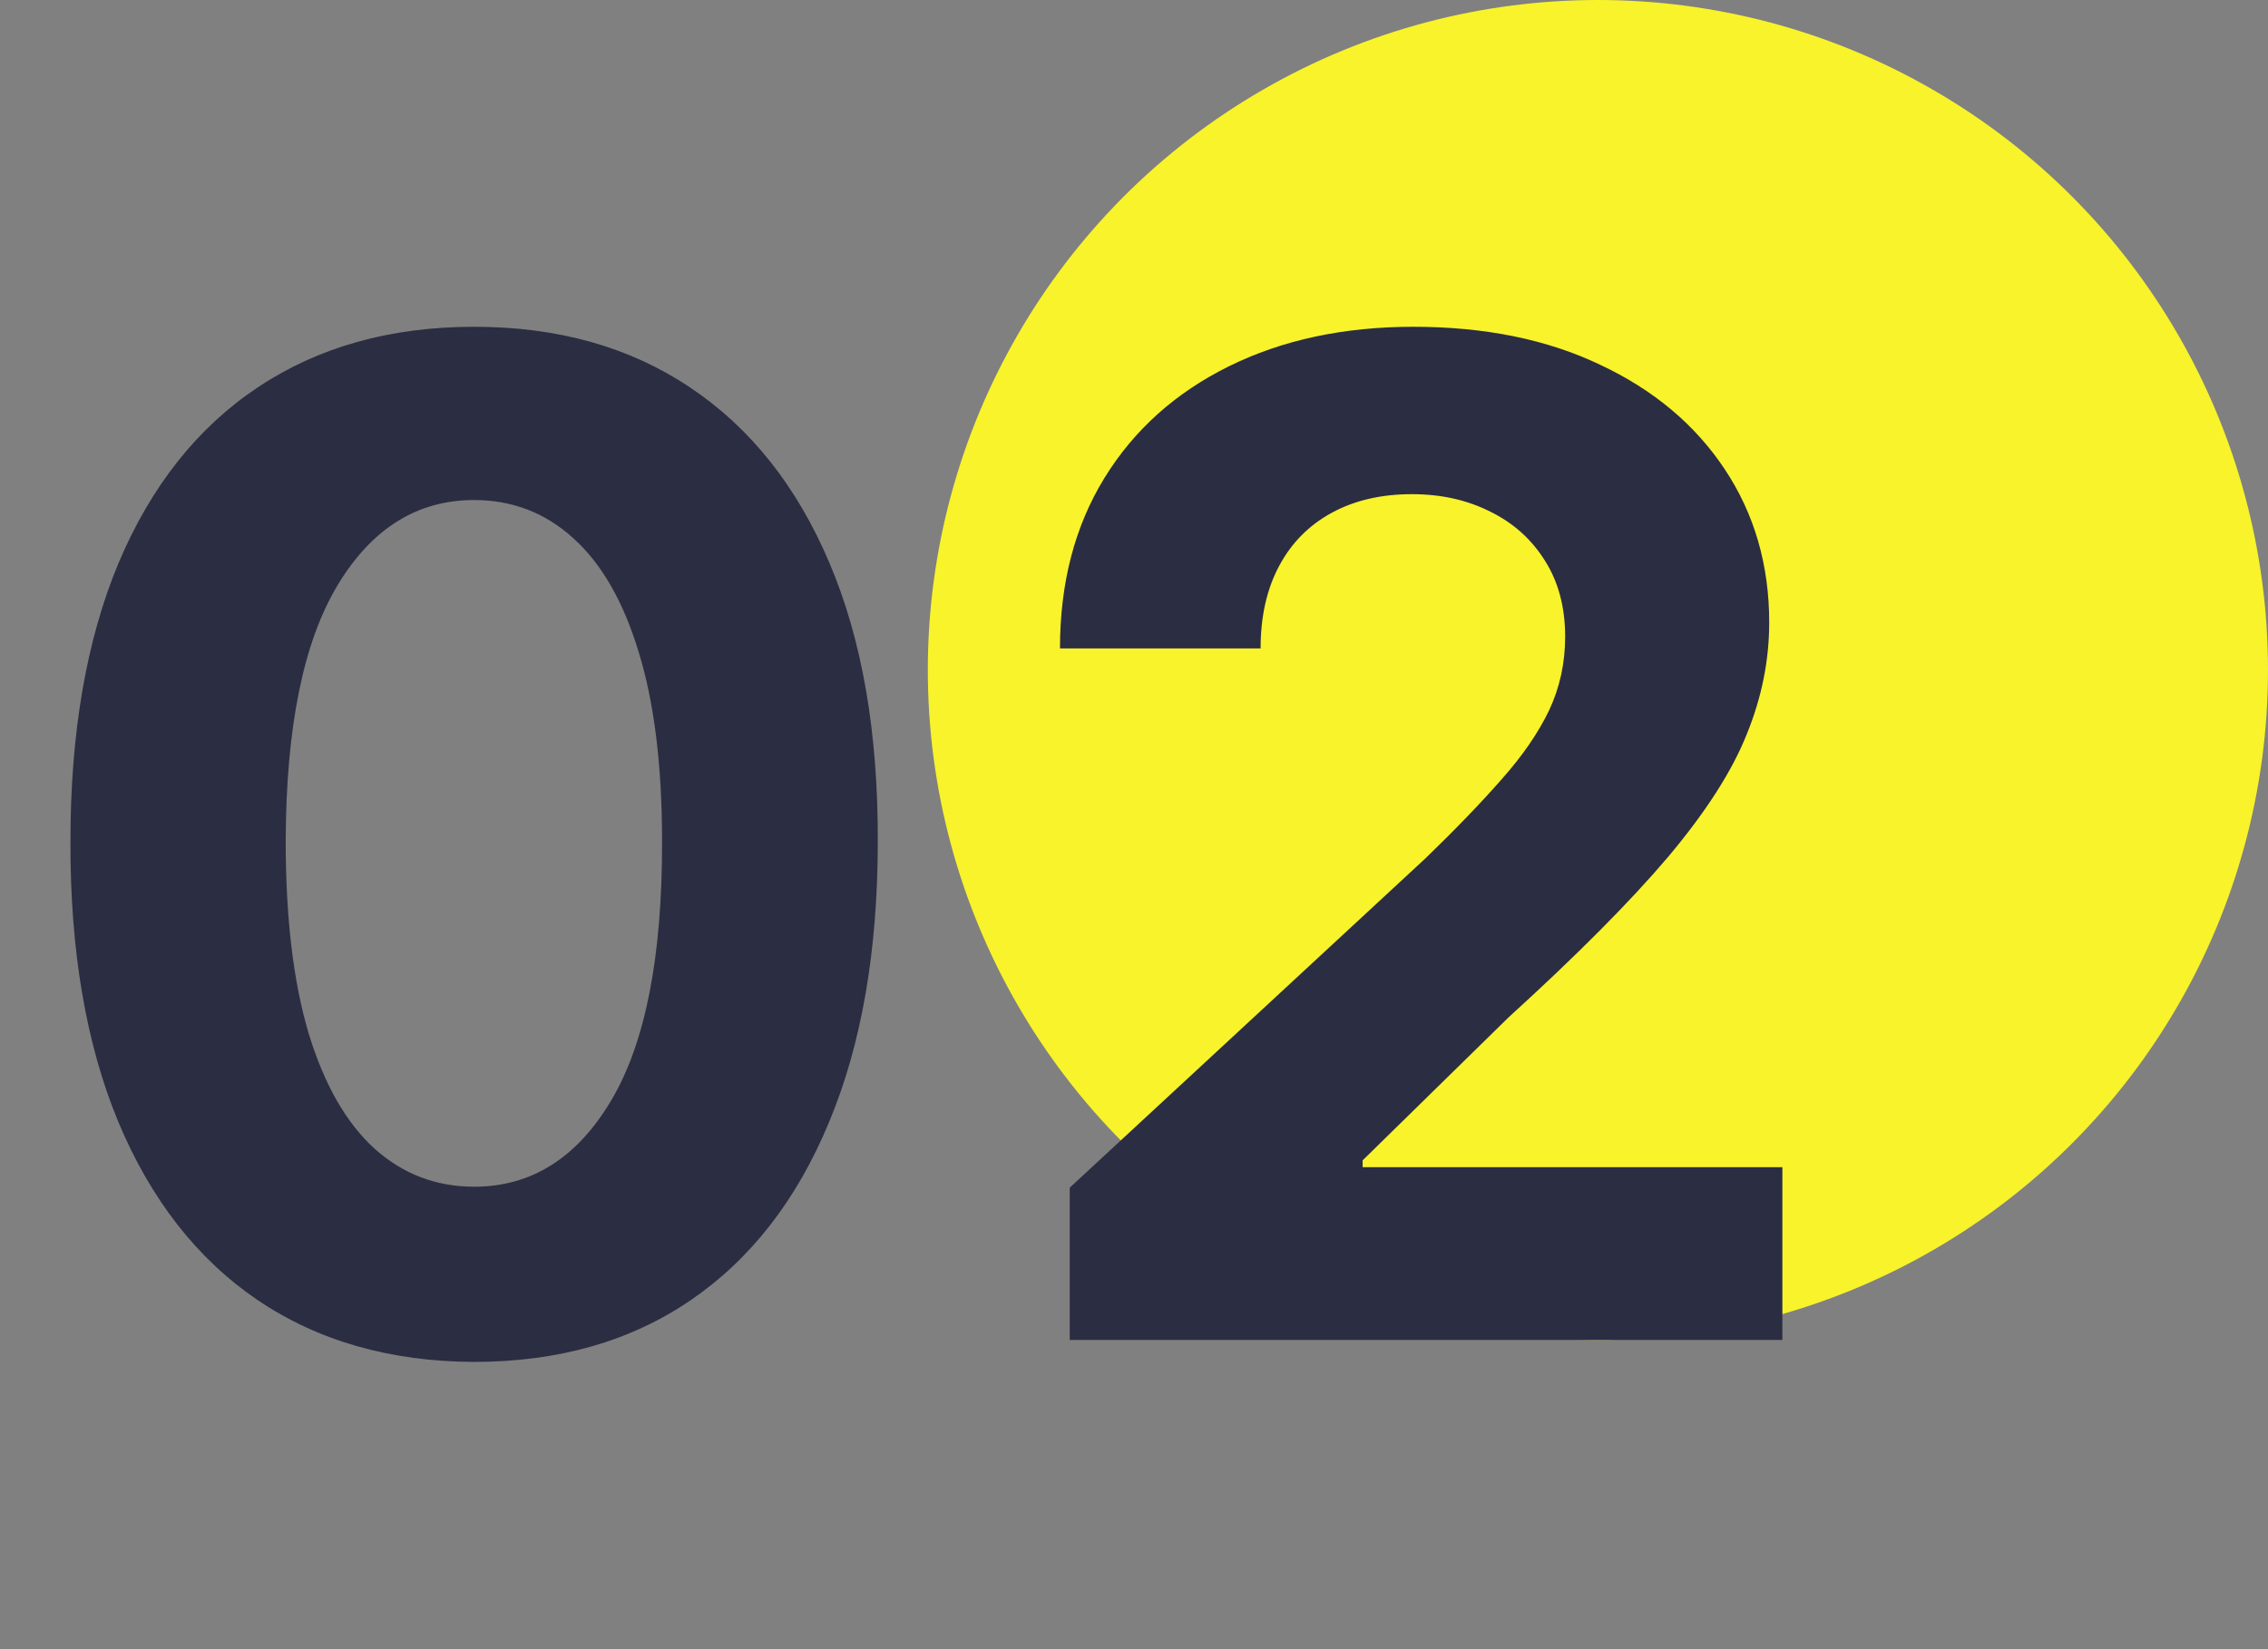
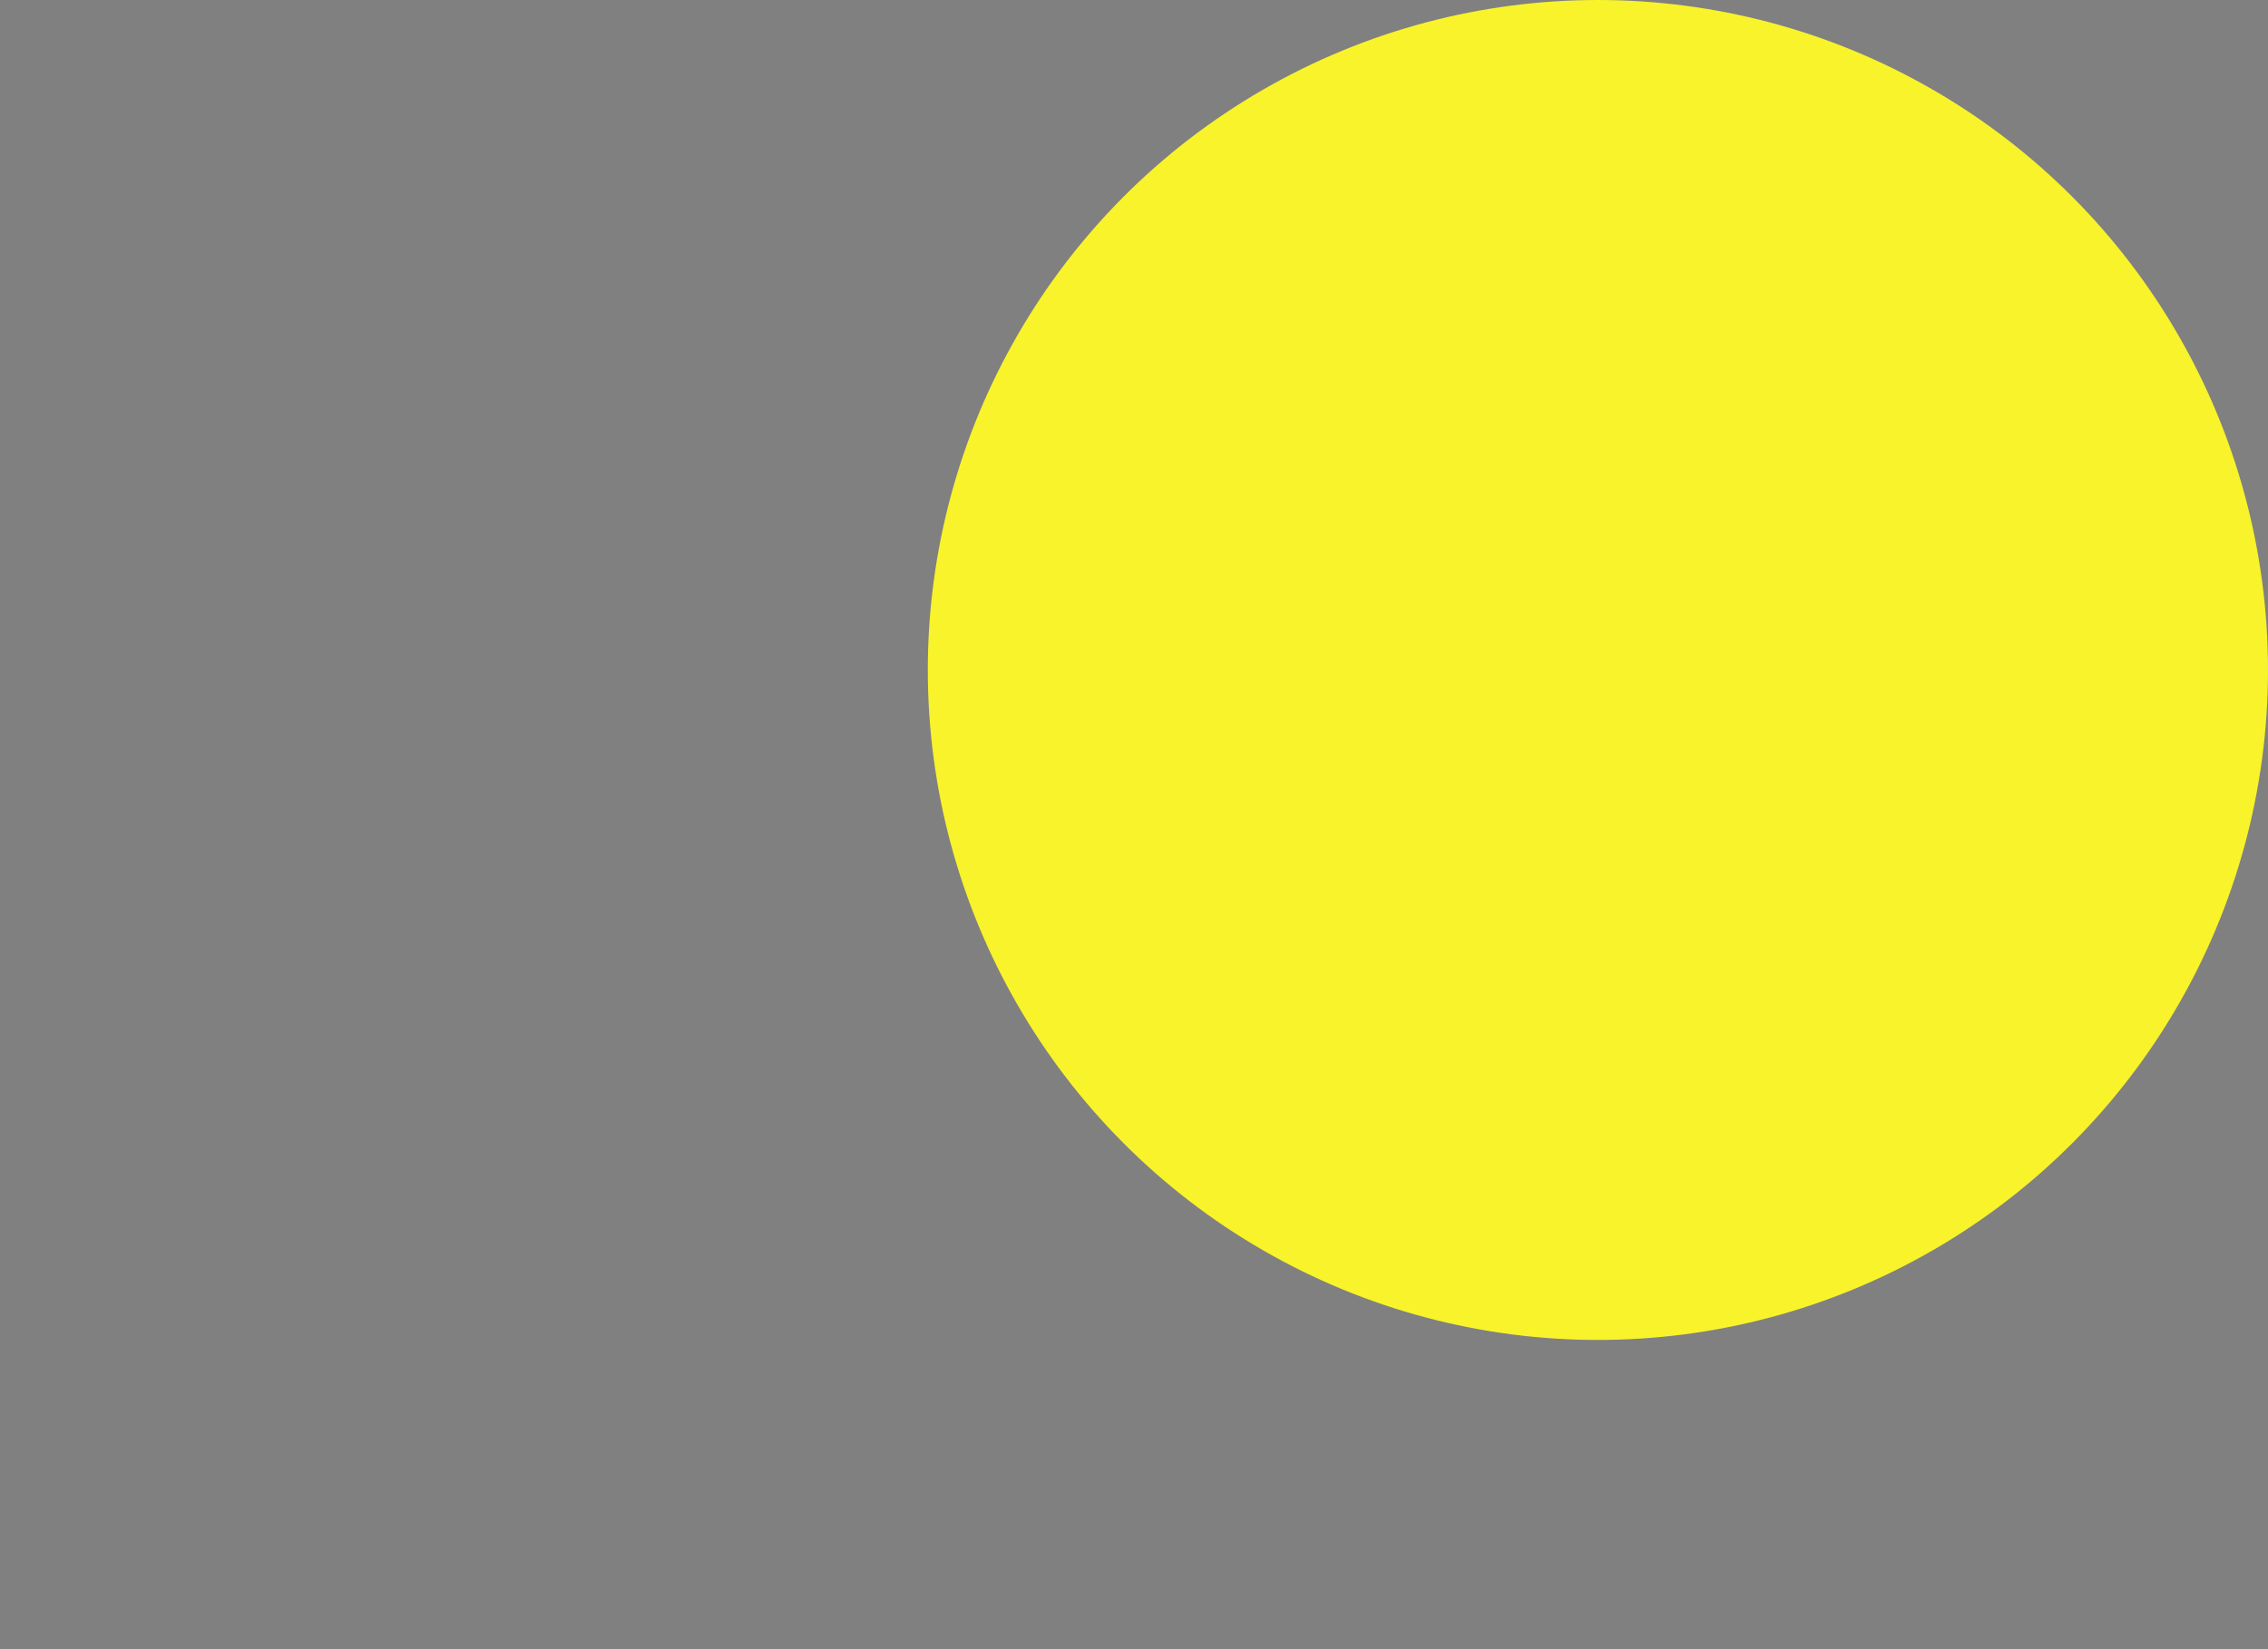
<svg xmlns="http://www.w3.org/2000/svg" width="66" height="48" viewBox="0 0 66 48" fill="none">
  <rect x="0" y="0" width="66" height="48" fill="#808080" stroke="none" />
  <circle cx="46.5" cy="19.5" r="19.5" fill="#F8F32B" />
-   <path d="M13.797 39.639C11.354 39.63 9.252 39.028 7.49 37.835C5.738 36.642 4.389 34.914 3.442 32.651C2.504 30.387 2.04 27.665 2.05 24.483C2.05 21.311 2.519 18.607 3.456 16.372C4.403 14.137 5.753 12.438 7.504 11.273C9.266 10.098 11.363 9.511 13.797 9.511C16.231 9.511 18.323 10.098 20.075 11.273C21.837 12.447 23.191 14.152 24.138 16.386C25.085 18.612 25.554 21.311 25.544 24.483C25.544 27.674 25.071 30.401 24.124 32.665C23.186 34.928 21.841 36.656 20.09 37.849C18.338 39.043 16.24 39.639 13.797 39.639ZM13.797 34.54C15.464 34.54 16.794 33.702 17.788 32.026C18.783 30.349 19.275 27.835 19.266 24.483C19.266 22.276 19.038 20.439 18.584 18.972C18.139 17.504 17.504 16.401 16.68 15.662C15.866 14.923 14.905 14.554 13.797 14.554C12.14 14.554 10.814 15.383 9.82 17.04C8.825 18.697 8.324 21.178 8.314 24.483C8.314 26.718 8.537 28.583 8.982 30.079C9.436 31.566 10.075 32.684 10.899 33.432C11.723 34.17 12.689 34.54 13.797 34.54ZM31.13 39V34.568L41.485 24.98C42.366 24.128 43.104 23.361 43.701 22.679C44.307 21.997 44.766 21.329 45.079 20.676C45.391 20.013 45.547 19.298 45.547 18.531C45.547 17.679 45.353 16.945 44.965 16.329C44.577 15.704 44.047 15.226 43.374 14.895C42.702 14.554 41.94 14.383 41.087 14.383C40.197 14.383 39.42 14.563 38.758 14.923C38.095 15.283 37.583 15.799 37.224 16.472C36.864 17.144 36.684 17.944 36.684 18.872H30.846C30.846 16.969 31.277 15.316 32.138 13.915C33 12.513 34.208 11.429 35.761 10.662C37.313 9.895 39.103 9.511 41.13 9.511C43.213 9.511 45.027 9.881 46.57 10.619C48.123 11.348 49.331 12.362 50.192 13.659C51.054 14.956 51.485 16.443 51.485 18.119C51.485 19.218 51.267 20.302 50.831 21.372C50.405 22.442 49.643 23.631 48.545 24.938C47.446 26.235 45.898 27.793 43.9 29.611L39.653 33.773V33.972H51.868V39H31.13Z" fill="#2B2D42" />
</svg>